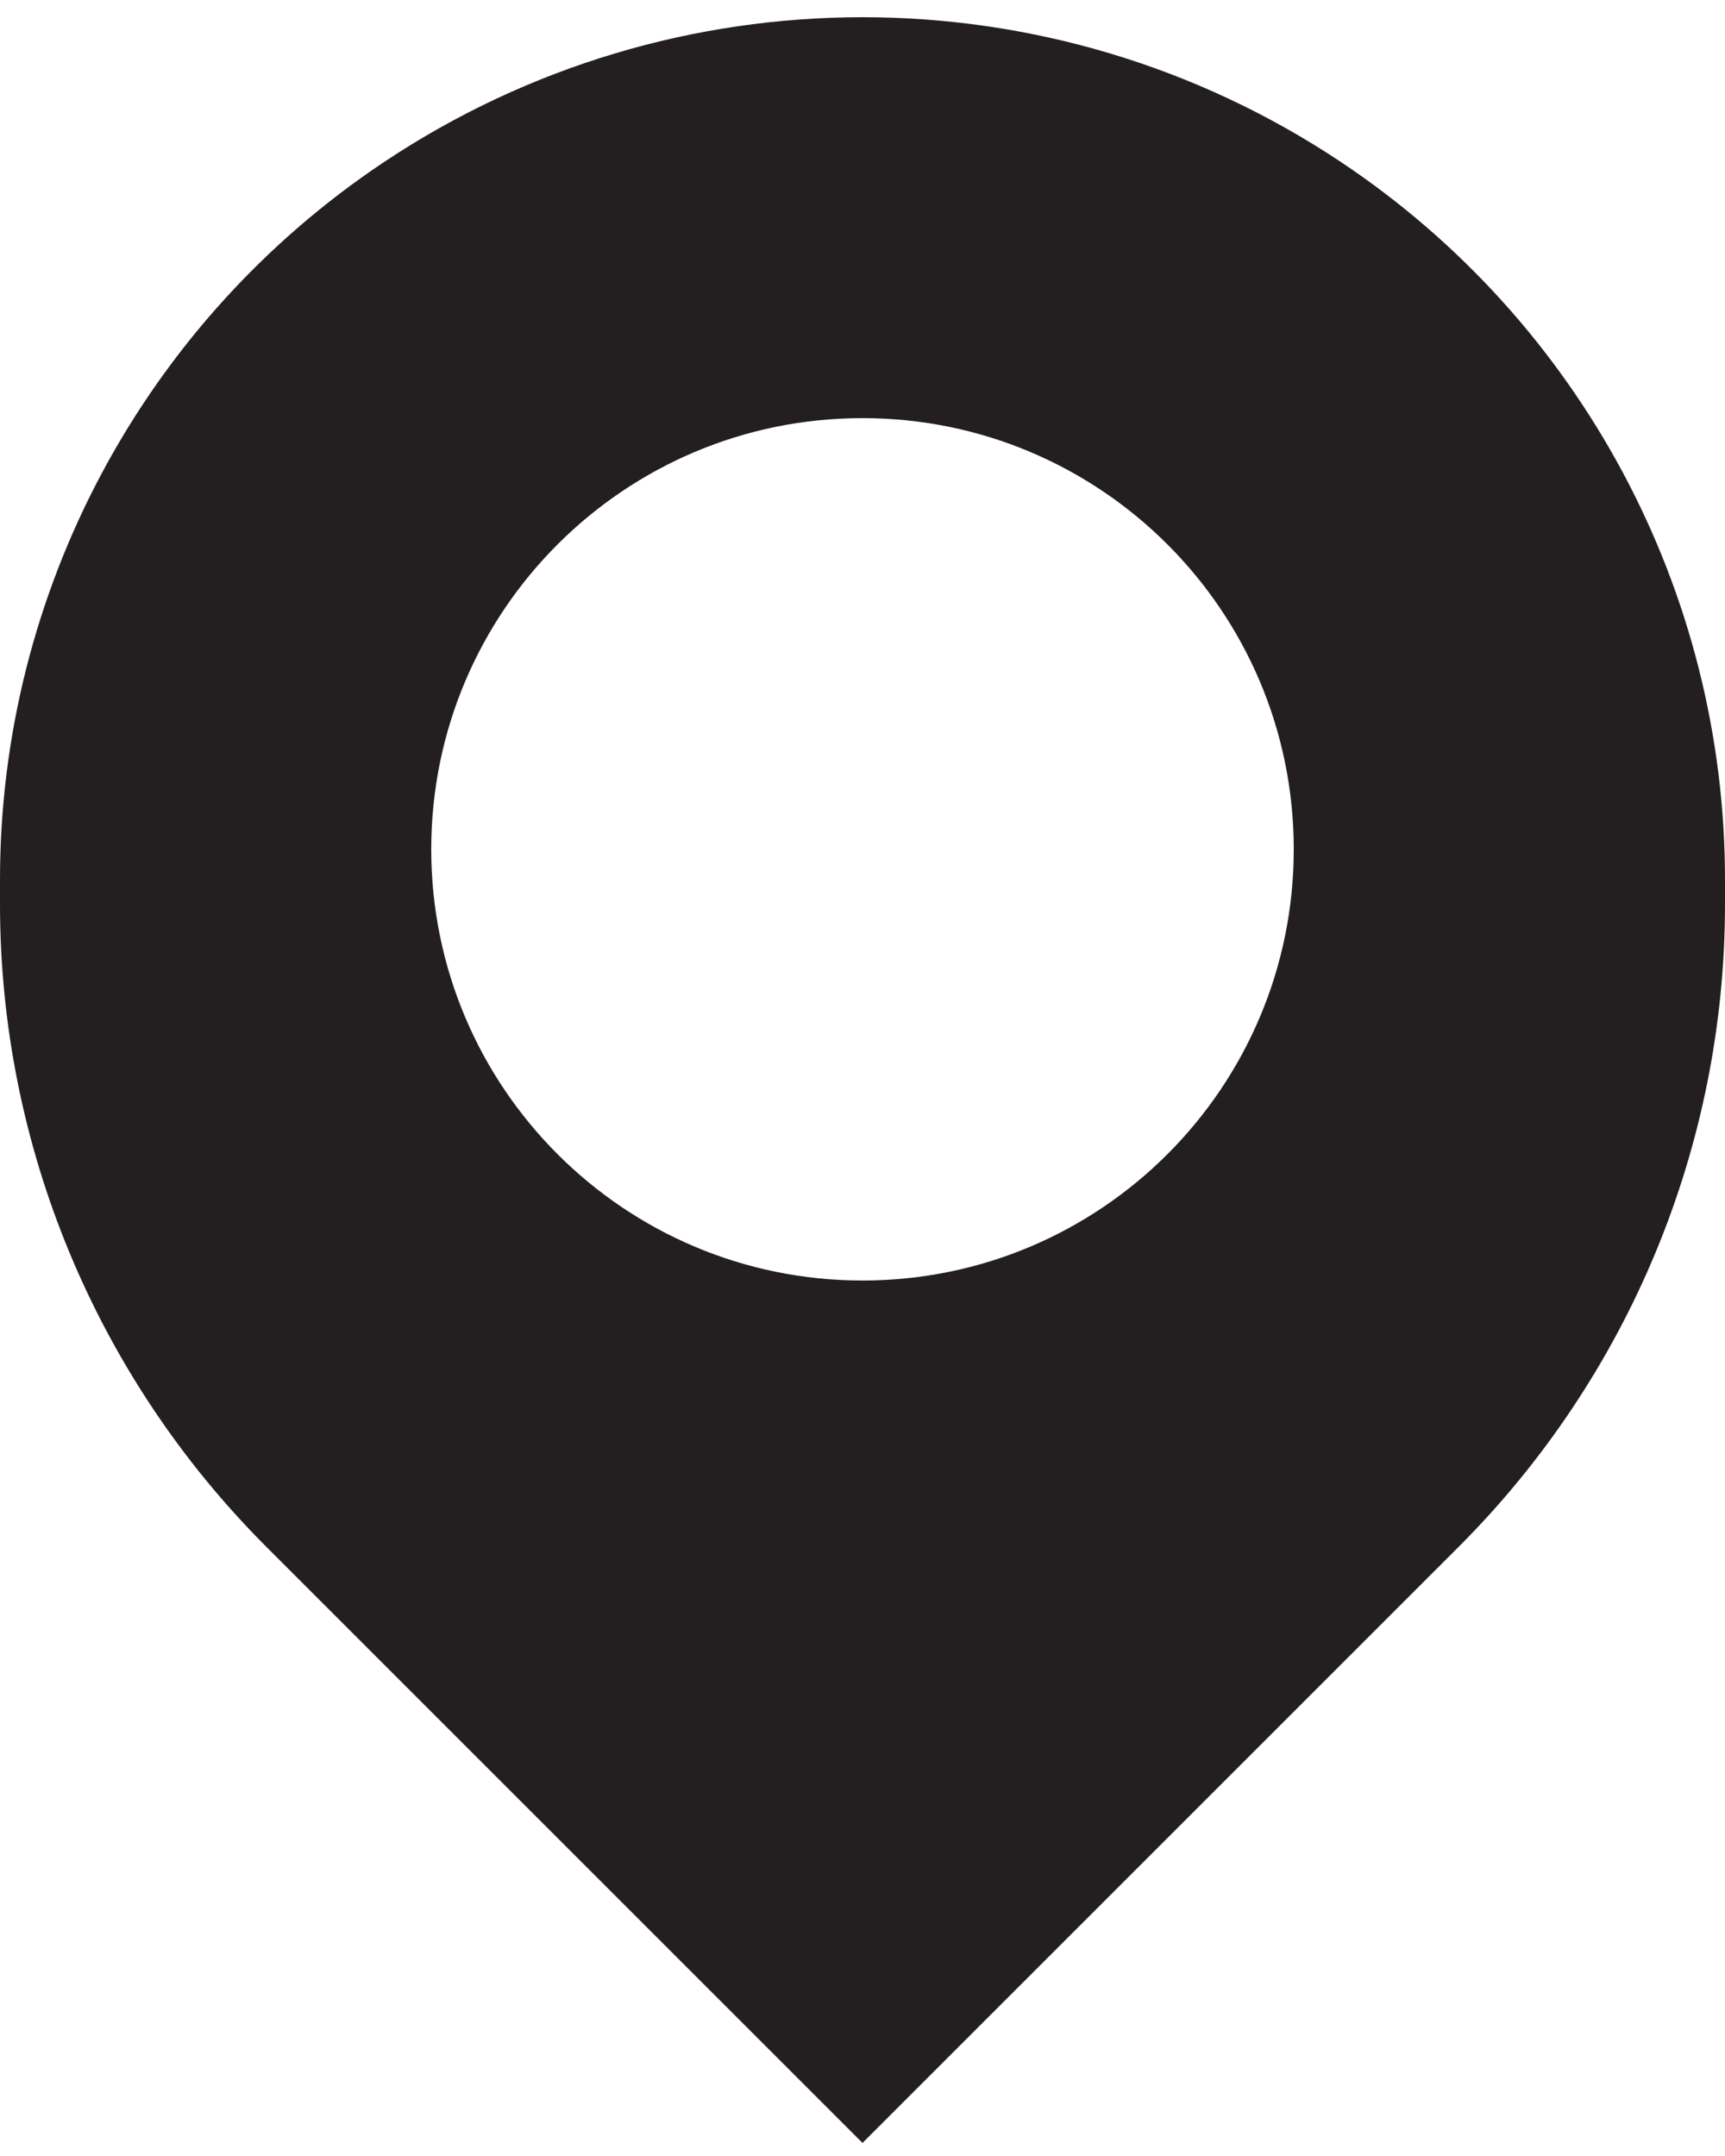
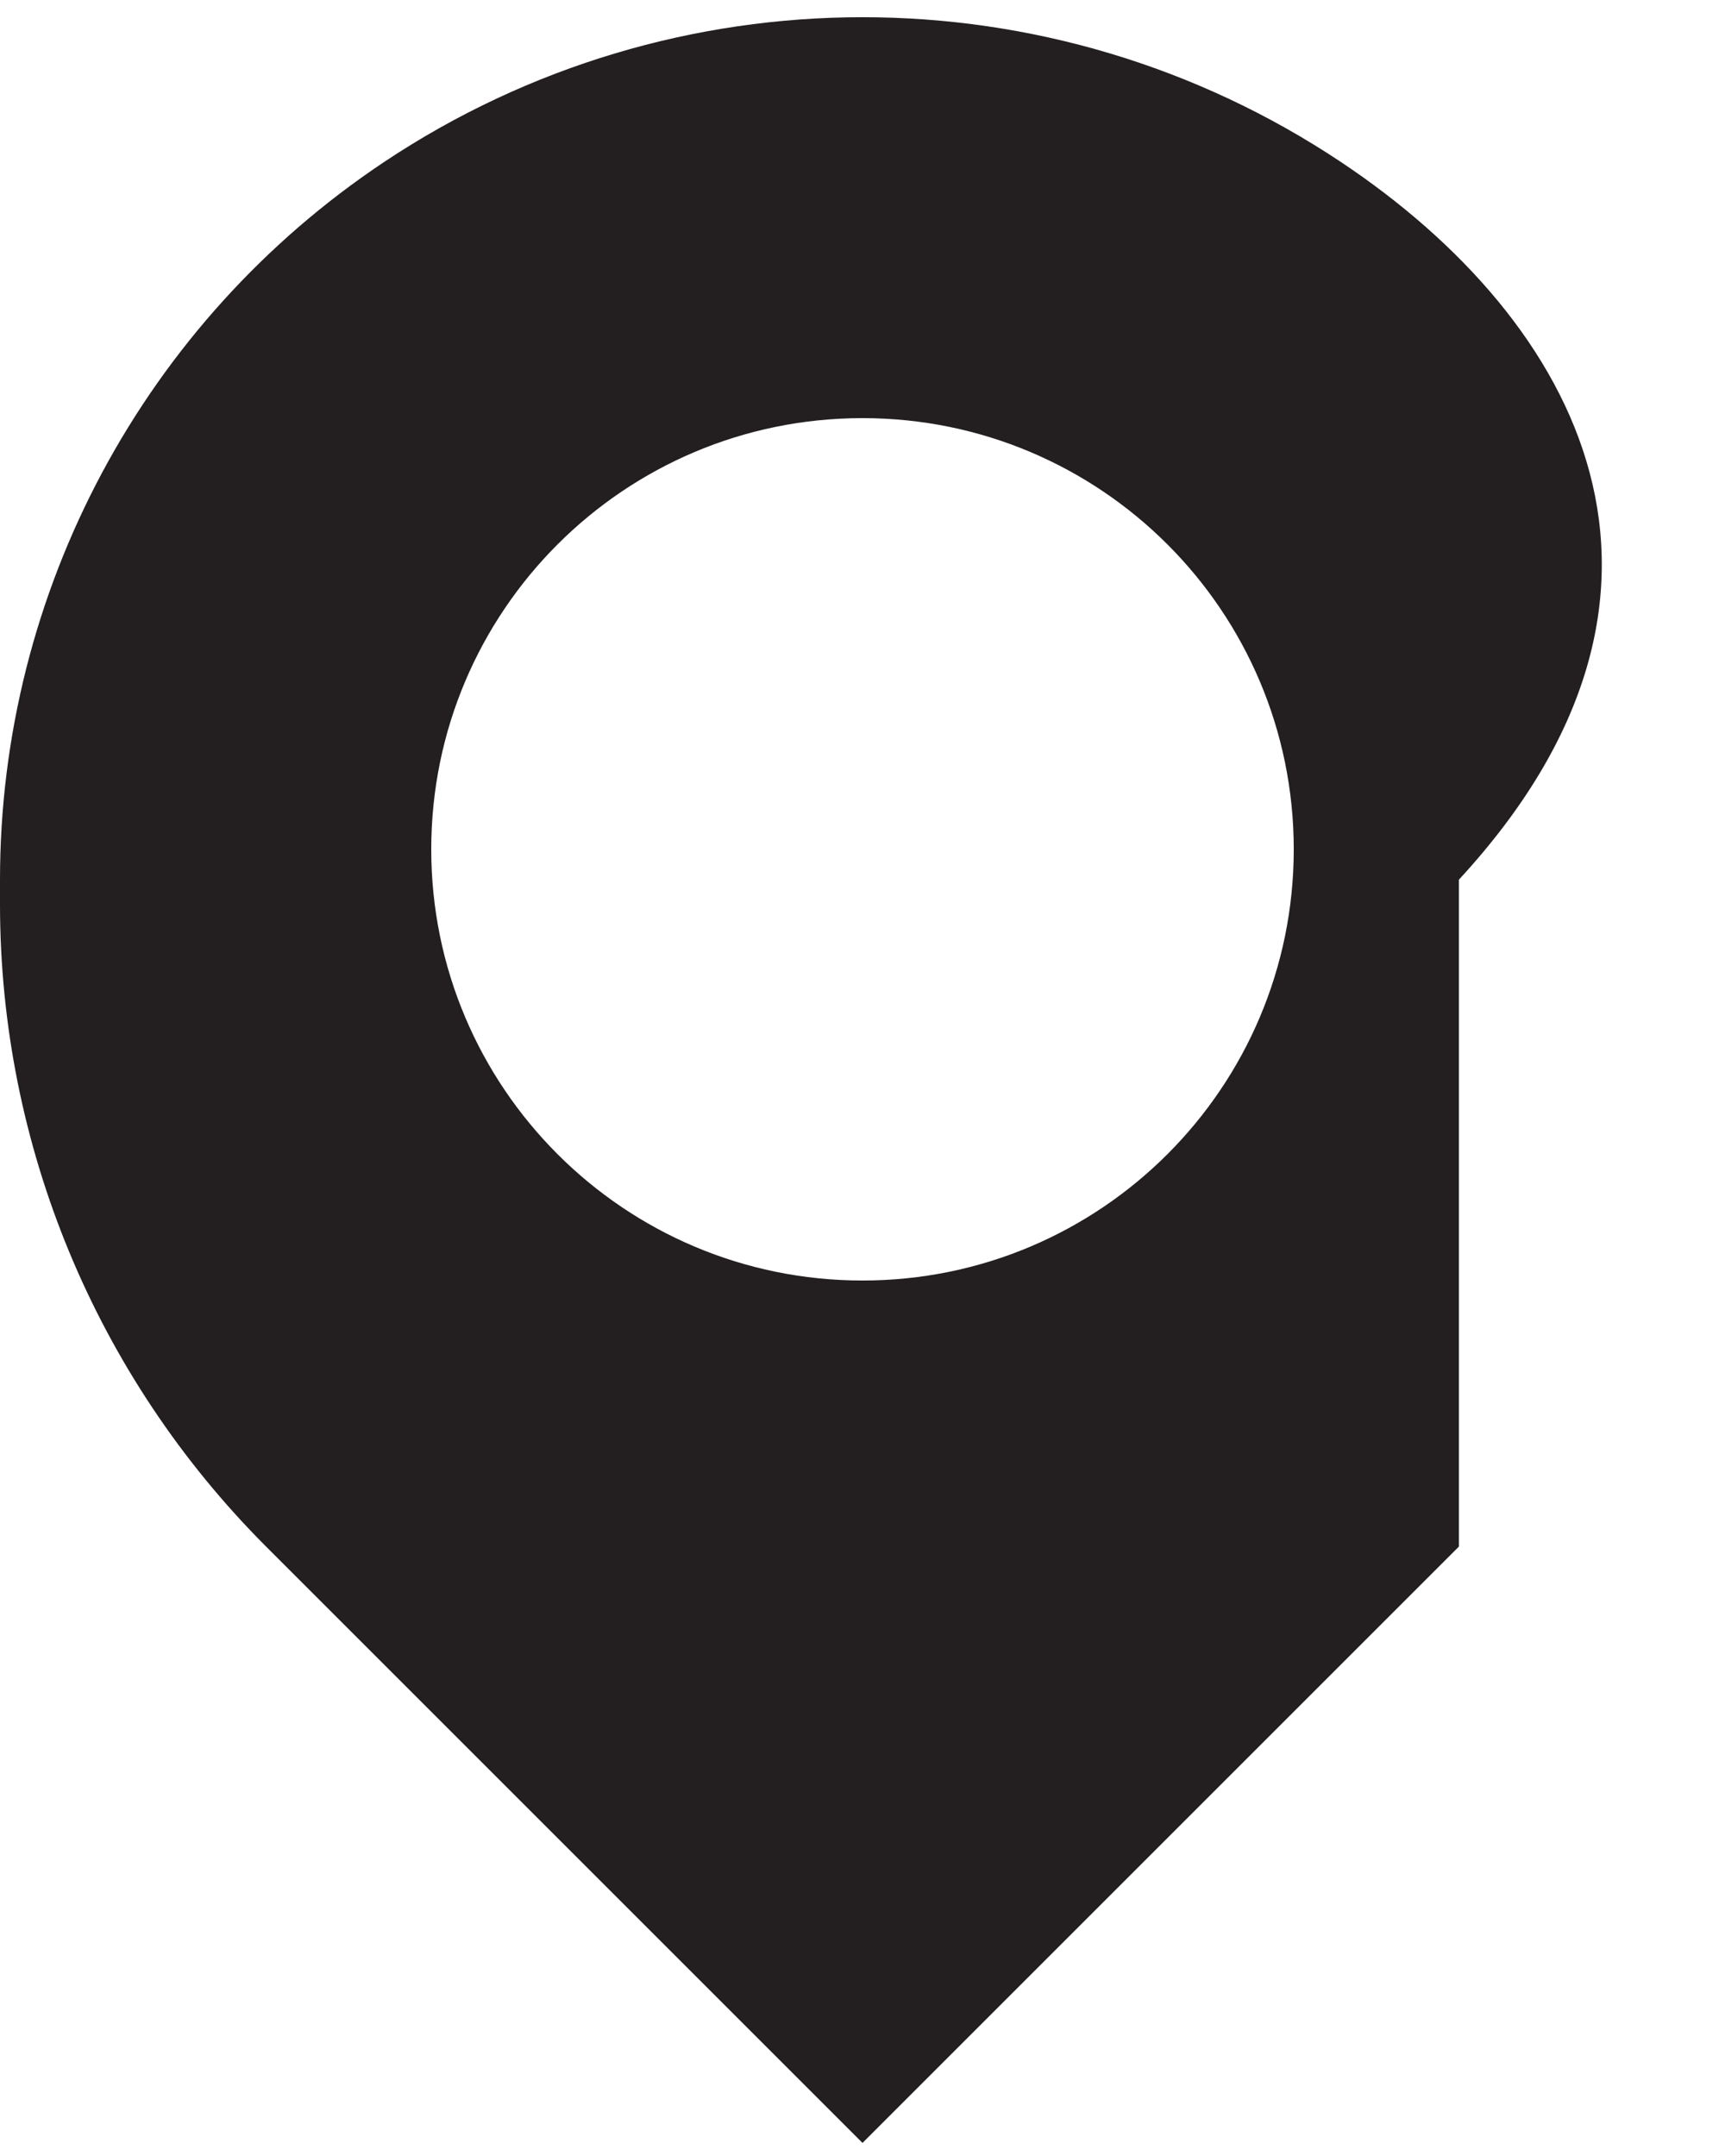
<svg xmlns="http://www.w3.org/2000/svg" width="12" height="15" viewBox="0 0 12 15" fill="none">
-   <path fill-rule="evenodd" clip-rule="evenodd" d="M2.672 1.127C1.003 2.24 0 4.114 0 6.12V6.291C0 7.967 0.666 9.574 1.851 10.76L6 14.909L10.149 10.76C11.334 9.574 12 7.967 12 6.291V6.12C12 4.114 10.997 2.24 9.328 1.127C7.313 -0.216 4.687 -0.216 2.672 1.127ZM6 8.909C7.657 8.909 9 7.565 9 5.909C9 4.252 7.657 2.909 6 2.909C4.343 2.909 3 4.252 3 5.909C3 7.565 4.343 8.909 6 8.909Z" fill="#231F20" />
+   <path fill-rule="evenodd" clip-rule="evenodd" d="M2.672 1.127C1.003 2.24 0 4.114 0 6.12V6.291C0 7.967 0.666 9.574 1.851 10.76L6 14.909L10.149 10.76V6.12C12 4.114 10.997 2.24 9.328 1.127C7.313 -0.216 4.687 -0.216 2.672 1.127ZM6 8.909C7.657 8.909 9 7.565 9 5.909C9 4.252 7.657 2.909 6 2.909C4.343 2.909 3 4.252 3 5.909C3 7.565 4.343 8.909 6 8.909Z" fill="#231F20" />
</svg>